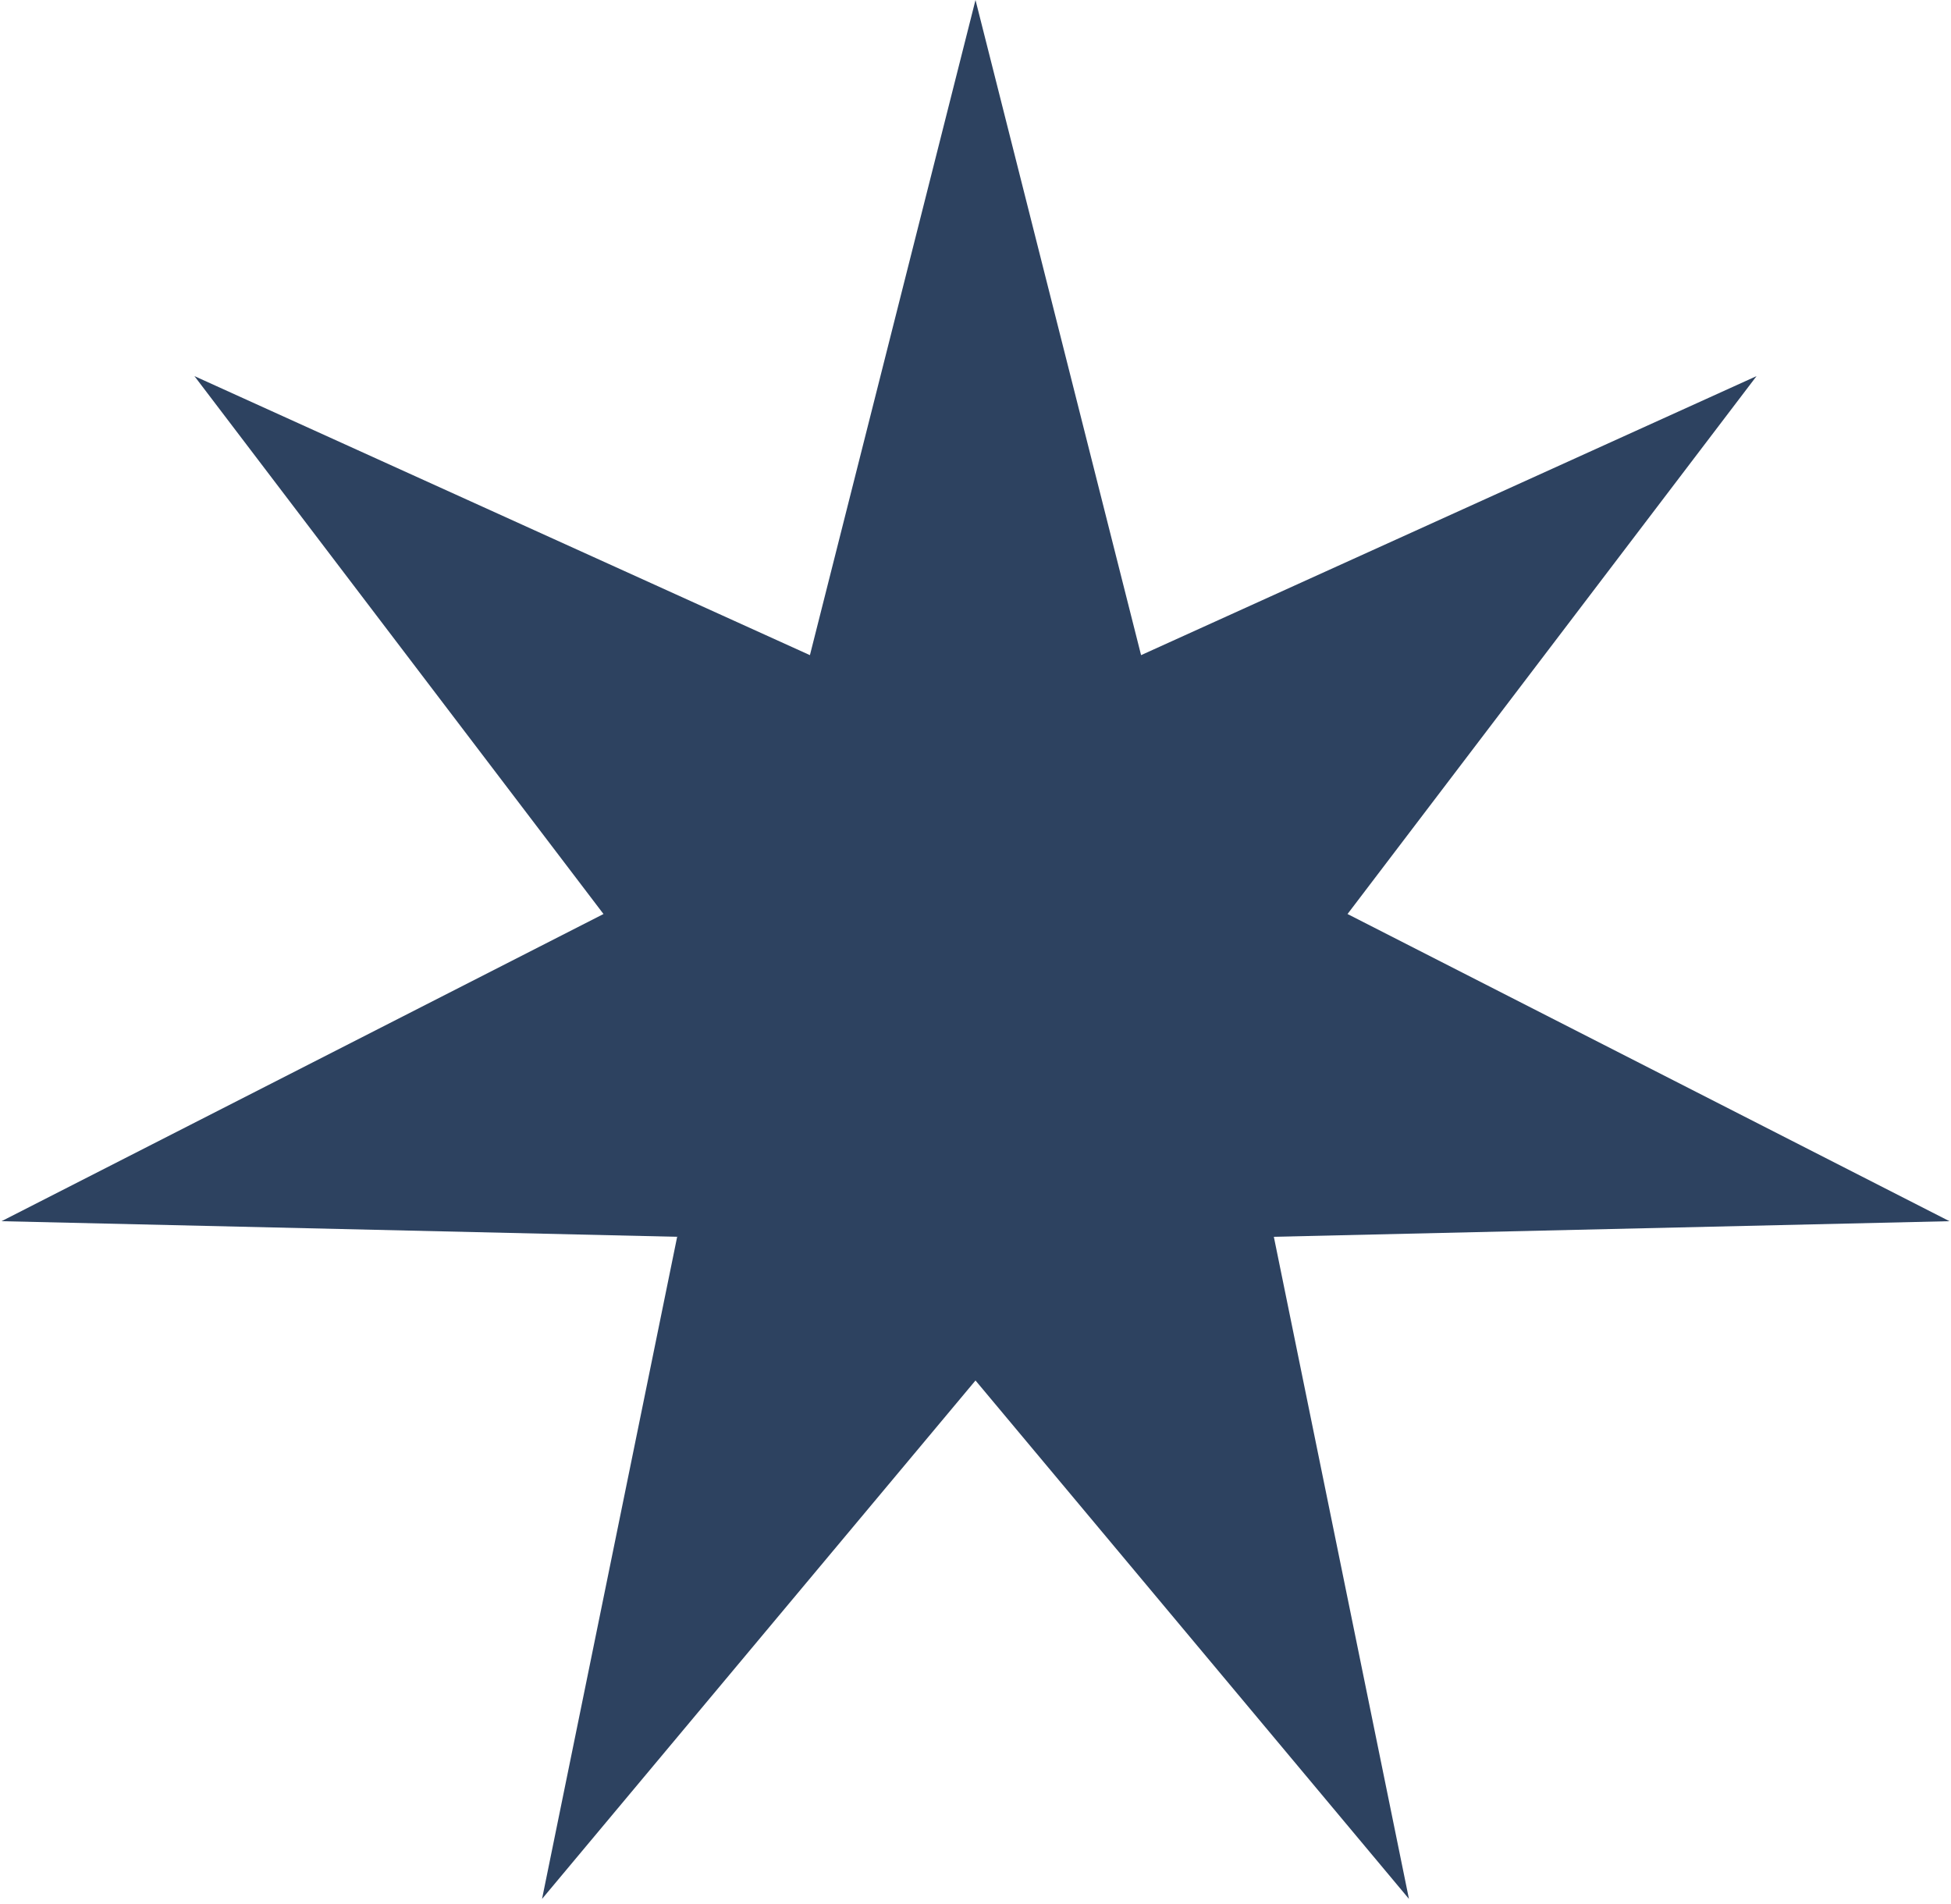
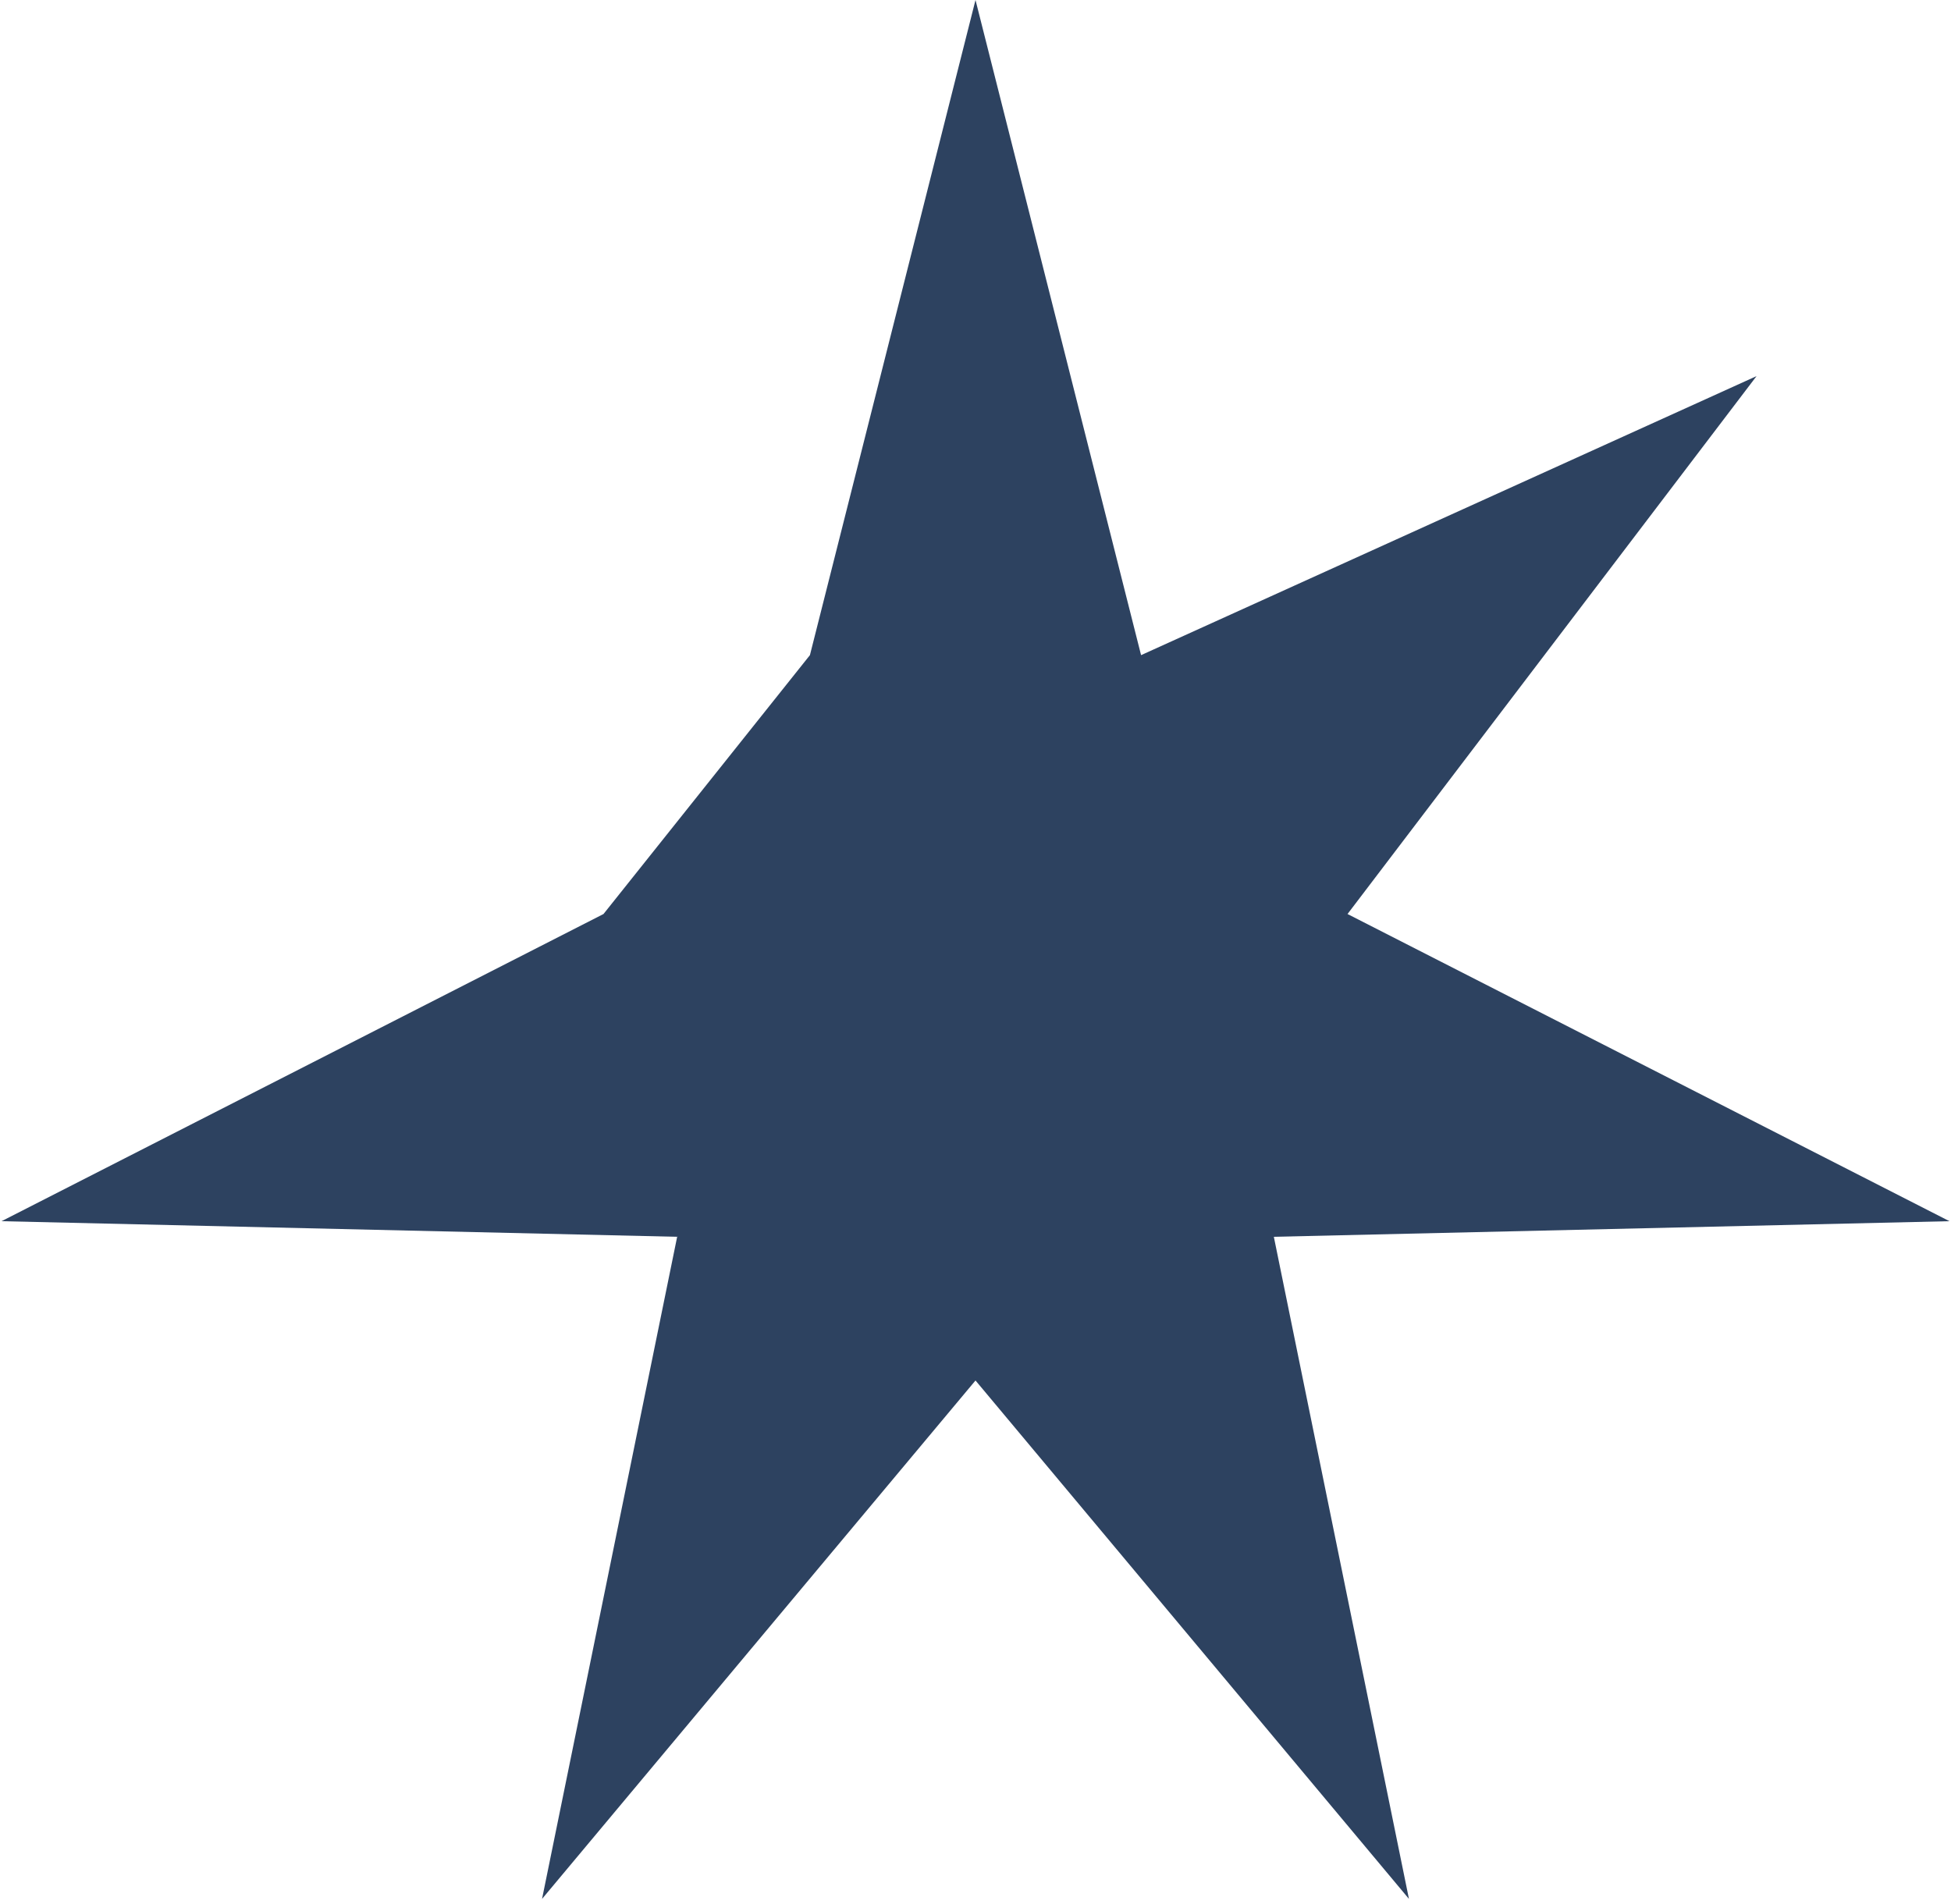
<svg xmlns="http://www.w3.org/2000/svg" width="83" height="81" viewBox="0 0 83 81" fill="none">
-   <path d="M41.5 0L48.544 27.874L74.728 16.002L57.327 38.888L82.934 51.957L54.192 52.621L59.94 80.791L41.5 58.734L23.06 80.791L28.808 52.621L0.066 51.957L25.674 38.888L8.272 16.002L34.456 27.874L41.5 0Z" fill="#2D4260" />
+   <path d="M41.5 0L48.544 27.874L74.728 16.002L57.327 38.888L82.934 51.957L54.192 52.621L59.94 80.791L41.5 58.734L23.06 80.791L28.808 52.621L0.066 51.957L25.674 38.888L34.456 27.874L41.5 0Z" fill="#2D4260" />
</svg>